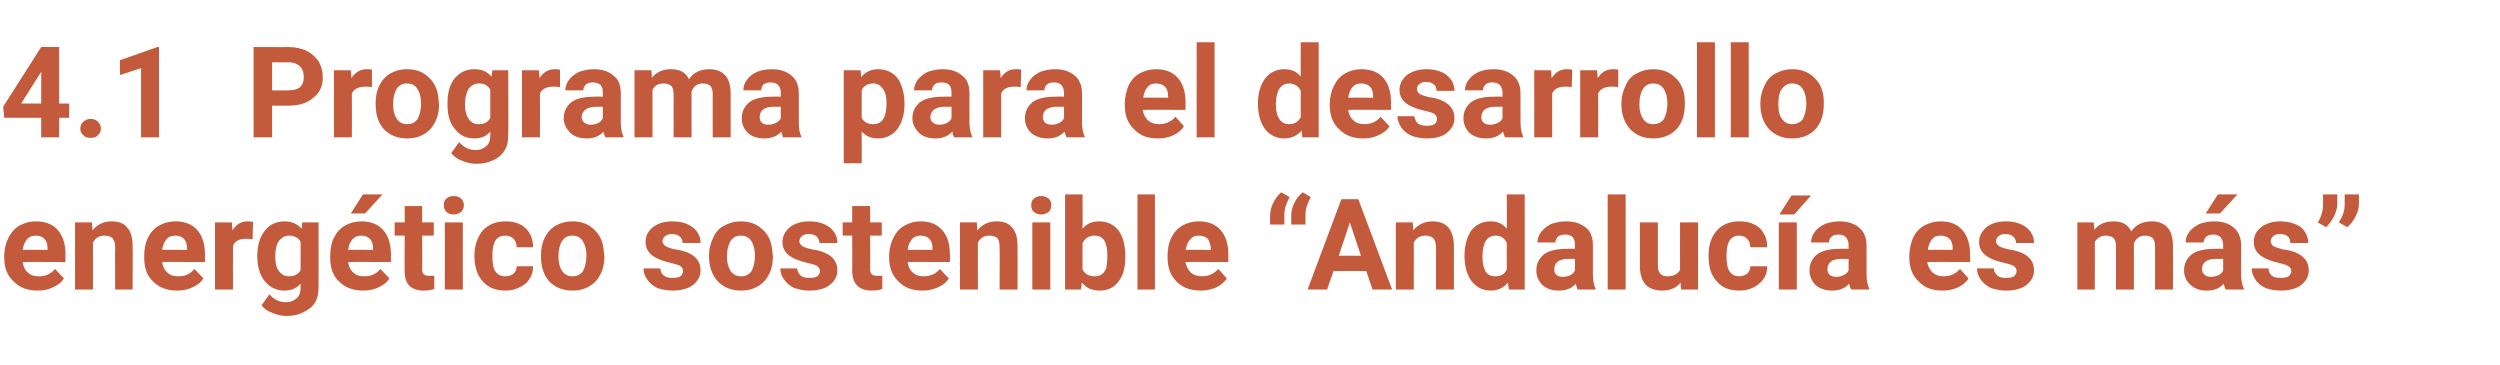
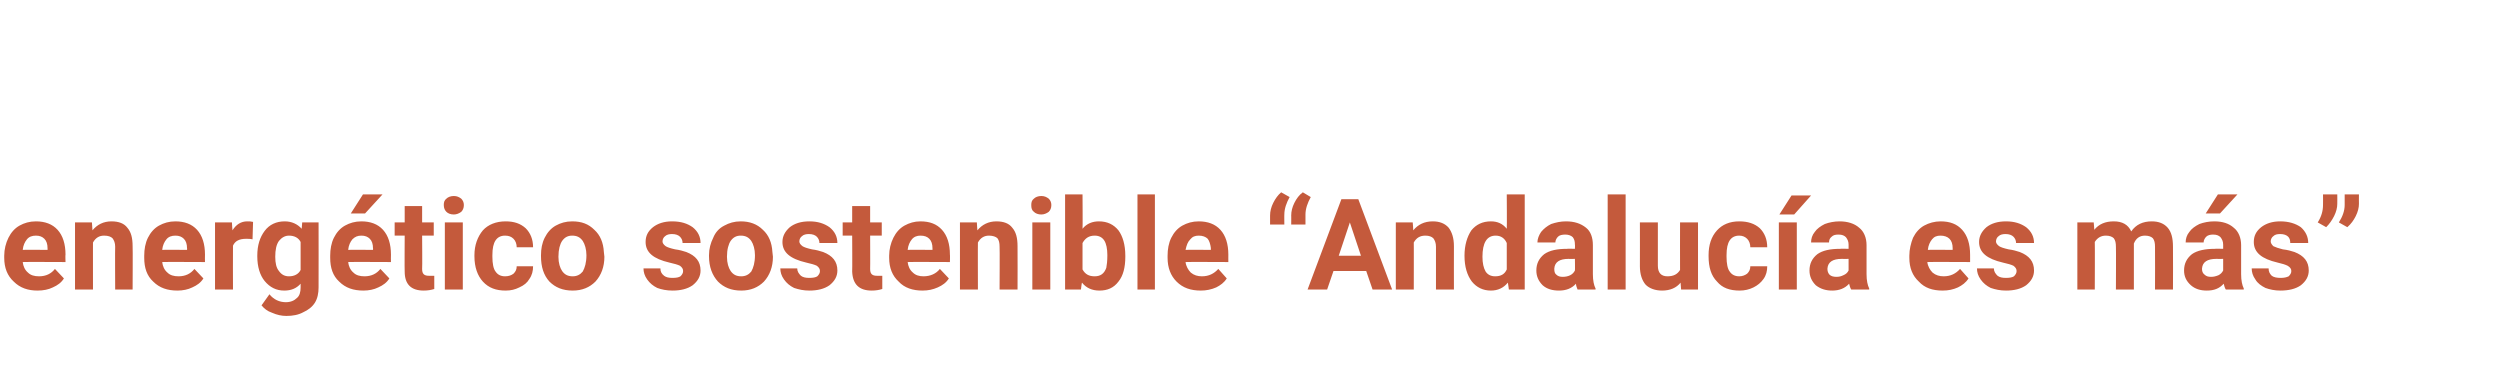
<svg xmlns="http://www.w3.org/2000/svg" version="1.1" width="473.2px" height="69px" viewBox="0 -8 473.2 69" style="top:-8px">
  <desc>4.1 Programa para el desarrollo energ tico sostenible “Andaluc a es m s”</desc>
  <defs />
  <g id="Polygon56666">
    <path d="M 7.1 47 C 5.3 47 3.8 46.5 2.6 45.3 C 1.4 44.2 0.8 42.7 0.8 40.8 C 0.8 40.8 0.8 40.4 0.8 40.4 C 0.8 39.2 1.1 38 1.6 37 C 2.1 36 2.8 35.2 3.7 34.7 C 4.6 34.2 5.6 33.9 6.8 33.9 C 8.5 33.9 9.9 34.4 10.9 35.5 C 11.9 36.6 12.4 38.2 12.4 40.2 C 12.35 40.18 12.4 41.6 12.4 41.6 C 12.4 41.6 4.28 41.56 4.3 41.6 C 4.4 42.4 4.7 43.1 5.3 43.6 C 5.8 44.1 6.5 44.3 7.4 44.3 C 8.7 44.3 9.7 43.8 10.4 42.9 C 10.4 42.9 12.1 44.7 12.1 44.7 C 11.6 45.5 10.9 46 10 46.4 C 9.2 46.8 8.2 47 7.1 47 Z M 6.8 36.6 C 6.1 36.6 5.5 36.8 5.1 37.3 C 4.7 37.8 4.4 38.4 4.3 39.3 C 4.31 39.25 9 39.3 9 39.3 C 9 39.3 9.02 38.98 9 39 C 9 38.2 8.8 37.6 8.4 37.2 C 8 36.8 7.5 36.6 6.8 36.6 Z M 17.4 34.1 C 17.4 34.1 17.5 35.59 17.5 35.6 C 18.4 34.5 19.6 33.9 21.1 33.9 C 22.5 33.9 23.5 34.3 24.1 35.1 C 24.8 35.9 25.1 37 25.1 38.6 C 25.15 38.61 25.1 46.8 25.1 46.8 L 21.8 46.8 C 21.8 46.8 21.76 38.69 21.8 38.7 C 21.8 38 21.6 37.5 21.3 37.1 C 21 36.8 20.5 36.6 19.7 36.6 C 18.8 36.6 18.1 37 17.6 37.9 C 17.59 37.86 17.6 46.8 17.6 46.8 L 14.2 46.8 L 14.2 34.1 L 17.4 34.1 Z M 33.6 47 C 31.7 47 30.2 46.5 29 45.3 C 27.8 44.2 27.3 42.7 27.3 40.8 C 27.3 40.8 27.3 40.4 27.3 40.4 C 27.3 39.2 27.5 38 28 37 C 28.5 36 29.2 35.2 30.1 34.7 C 31 34.2 32 33.9 33.2 33.9 C 34.9 33.9 36.3 34.4 37.3 35.5 C 38.3 36.6 38.8 38.2 38.8 40.2 C 38.77 40.18 38.8 41.6 38.8 41.6 C 38.8 41.6 30.69 41.56 30.7 41.6 C 30.8 42.4 31.1 43.1 31.7 43.6 C 32.2 44.1 32.9 44.3 33.8 44.3 C 35.1 44.3 36.1 43.8 36.8 42.9 C 36.8 42.9 38.5 44.7 38.5 44.7 C 38 45.5 37.3 46 36.4 46.4 C 35.6 46.8 34.6 47 33.6 47 Z M 33.2 36.6 C 32.5 36.6 31.9 36.8 31.5 37.3 C 31.1 37.8 30.8 38.4 30.7 39.3 C 30.73 39.25 35.4 39.3 35.4 39.3 C 35.4 39.3 35.44 38.98 35.4 39 C 35.4 38.2 35.2 37.6 34.8 37.2 C 34.4 36.8 33.9 36.6 33.2 36.6 Z M 47.8 37.3 C 47.4 37.2 46.9 37.2 46.6 37.2 C 45.3 37.2 44.5 37.6 44.1 38.5 C 44.07 38.5 44.1 46.8 44.1 46.8 L 40.7 46.8 L 40.7 34.1 L 43.9 34.1 C 43.9 34.1 43.98 35.63 44 35.6 C 44.7 34.5 45.6 33.9 46.8 33.9 C 47.2 33.9 47.5 33.9 47.9 34 C 47.9 34 47.8 37.3 47.8 37.3 Z M 48.7 40.4 C 48.7 38.4 49.2 36.9 50.1 35.7 C 51 34.5 52.3 33.9 53.9 33.9 C 55.2 33.9 56.3 34.4 57.1 35.3 C 57.11 35.32 57.2 34.1 57.2 34.1 L 60.3 34.1 C 60.3 34.1 60.32 46.38 60.3 46.4 C 60.3 47.5 60.1 48.5 59.6 49.3 C 59.1 50.1 58.3 50.7 57.4 51.1 C 56.5 51.6 55.4 51.8 54.2 51.8 C 53.3 51.8 52.4 51.6 51.5 51.2 C 50.6 50.9 50 50.4 49.5 49.8 C 49.5 49.8 51 47.7 51 47.7 C 51.8 48.7 52.9 49.2 54.1 49.2 C 55 49.2 55.7 48.9 56.2 48.4 C 56.7 48 56.9 47.3 56.9 46.4 C 56.9 46.4 56.9 45.7 56.9 45.7 C 56.1 46.6 55.1 47 53.8 47 C 52.3 47 51.1 46.4 50.1 45.2 C 49.2 44.1 48.7 42.5 48.7 40.5 C 48.7 40.5 48.7 40.4 48.7 40.4 Z M 52.1 40.6 C 52.1 41.8 52.3 42.7 52.8 43.3 C 53.3 44 53.9 44.3 54.7 44.3 C 55.7 44.3 56.5 43.9 56.9 43.1 C 56.9 43.1 56.9 37.8 56.9 37.8 C 56.5 37 55.7 36.6 54.7 36.6 C 53.9 36.6 53.3 37 52.8 37.6 C 52.3 38.3 52.1 39.3 52.1 40.6 Z M 68.8 47 C 66.9 47 65.4 46.5 64.2 45.3 C 63 44.2 62.5 42.7 62.5 40.8 C 62.5 40.8 62.5 40.4 62.5 40.4 C 62.5 39.2 62.7 38 63.2 37 C 63.7 36 64.4 35.2 65.3 34.7 C 66.2 34.2 67.2 33.9 68.4 33.9 C 70.1 33.9 71.5 34.4 72.5 35.5 C 73.5 36.6 74 38.2 74 40.2 C 73.97 40.18 74 41.6 74 41.6 C 74 41.6 65.89 41.56 65.9 41.6 C 66 42.4 66.3 43.1 66.9 43.6 C 67.4 44.1 68.1 44.3 69 44.3 C 70.3 44.3 71.3 43.8 72 42.9 C 72 42.9 73.7 44.7 73.7 44.7 C 73.2 45.5 72.5 46 71.6 46.4 C 70.8 46.8 69.8 47 68.8 47 Z M 68.4 36.6 C 67.7 36.6 67.2 36.8 66.7 37.3 C 66.3 37.8 66 38.4 65.9 39.3 C 65.93 39.25 70.6 39.3 70.6 39.3 C 70.6 39.3 70.64 38.98 70.6 39 C 70.6 38.2 70.4 37.6 70 37.2 C 69.6 36.8 69.1 36.6 68.4 36.6 Z M 68.7 28.8 L 72.4 28.8 L 69.1 32.4 L 66.4 32.4 L 68.7 28.8 Z M 79.9 31 L 79.9 34.1 L 82.1 34.1 L 82.1 36.6 L 79.9 36.6 C 79.9 36.6 79.95 42.93 79.9 42.9 C 79.9 43.4 80 43.7 80.2 43.9 C 80.4 44.1 80.7 44.2 81.2 44.2 C 81.6 44.2 82 44.2 82.2 44.2 C 82.2 44.2 82.2 46.7 82.2 46.7 C 81.6 46.9 80.9 47 80.2 47 C 77.8 47 76.6 45.8 76.6 43.4 C 76.56 43.44 76.6 36.6 76.6 36.6 L 74.7 36.6 L 74.7 34.1 L 76.6 34.1 L 76.6 31 L 79.9 31 Z M 87.6 46.8 L 84.2 46.8 L 84.2 34.1 L 87.6 34.1 L 87.6 46.8 Z M 84 30.8 C 84 30.3 84.1 29.9 84.5 29.6 C 84.8 29.3 85.3 29.1 85.9 29.1 C 86.5 29.1 86.9 29.3 87.3 29.6 C 87.6 29.9 87.8 30.3 87.8 30.8 C 87.8 31.4 87.6 31.8 87.3 32.1 C 86.9 32.4 86.4 32.6 85.9 32.6 C 85.3 32.6 84.8 32.4 84.5 32.1 C 84.2 31.8 84 31.4 84 30.8 Z M 95.6 44.3 C 96.3 44.3 96.8 44.1 97.2 43.8 C 97.6 43.4 97.8 43 97.8 42.4 C 97.8 42.4 100.9 42.4 100.9 42.4 C 100.9 43.3 100.7 44.1 100.2 44.8 C 99.8 45.5 99.2 46 98.3 46.4 C 97.5 46.8 96.7 47 95.7 47 C 93.9 47 92.5 46.5 91.4 45.3 C 90.4 44.2 89.8 42.6 89.8 40.5 C 89.8 40.5 89.8 40.3 89.8 40.3 C 89.8 38.4 90.4 36.8 91.4 35.6 C 92.4 34.5 93.9 33.9 95.7 33.9 C 97.3 33.9 98.5 34.3 99.5 35.2 C 100.4 36.1 100.9 37.3 100.9 38.8 C 100.9 38.8 97.8 38.8 97.8 38.8 C 97.8 38.2 97.6 37.6 97.2 37.2 C 96.8 36.8 96.3 36.6 95.6 36.6 C 94.8 36.6 94.2 36.9 93.8 37.5 C 93.4 38.1 93.2 39 93.2 40.3 C 93.2 40.3 93.2 40.6 93.2 40.6 C 93.2 41.9 93.4 42.9 93.8 43.4 C 94.2 44 94.8 44.3 95.6 44.3 Z M 102.4 40.3 C 102.4 39.1 102.6 38 103.1 37 C 103.6 36 104.3 35.2 105.2 34.7 C 106.1 34.2 107.1 33.9 108.3 33.9 C 110.1 33.9 111.4 34.4 112.5 35.5 C 113.6 36.5 114.2 37.9 114.3 39.7 C 114.3 39.7 114.4 40.6 114.4 40.6 C 114.4 42.5 113.8 44.1 112.7 45.3 C 111.6 46.4 110.2 47 108.4 47 C 106.5 47 105.1 46.4 104 45.3 C 102.9 44.1 102.4 42.5 102.4 40.5 C 102.4 40.5 102.4 40.3 102.4 40.3 Z M 105.7 40.6 C 105.7 41.8 106 42.7 106.4 43.3 C 106.9 44 107.5 44.3 108.4 44.3 C 109.2 44.3 109.8 44 110.3 43.4 C 110.7 42.7 111 41.7 111 40.3 C 111 39.2 110.7 38.2 110.3 37.6 C 109.8 36.9 109.2 36.6 108.3 36.6 C 107.5 36.6 106.9 36.9 106.4 37.6 C 106 38.2 105.7 39.2 105.7 40.6 Z M 129.3 43.3 C 129.3 42.9 129.1 42.6 128.7 42.3 C 128.3 42.1 127.6 41.9 126.7 41.7 C 123.7 41 122.2 39.8 122.2 37.8 C 122.2 36.7 122.6 35.8 123.6 35 C 124.5 34.3 125.7 33.9 127.2 33.9 C 128.9 33.9 130.1 34.3 131.1 35 C 132.1 35.8 132.6 36.8 132.6 38 C 132.6 38 129.2 38 129.2 38 C 129.2 37.5 129 37.1 128.7 36.8 C 128.4 36.5 127.9 36.3 127.2 36.3 C 126.7 36.3 126.2 36.4 125.9 36.7 C 125.6 36.9 125.4 37.3 125.4 37.7 C 125.4 38 125.6 38.3 126 38.6 C 126.3 38.8 126.9 39 127.8 39.2 C 128.6 39.3 129.3 39.5 129.9 39.7 C 131.7 40.4 132.6 41.5 132.6 43.2 C 132.6 44.3 132.1 45.2 131.1 46 C 130.1 46.7 128.8 47 127.3 47 C 126.2 47 125.2 46.8 124.4 46.5 C 123.6 46.1 123 45.6 122.5 44.9 C 122 44.2 121.8 43.5 121.8 42.8 C 121.8 42.8 125 42.8 125 42.8 C 125 43.4 125.2 43.8 125.7 44.2 C 126.1 44.5 126.6 44.6 127.3 44.6 C 128 44.6 128.5 44.5 128.8 44.3 C 129.1 44 129.3 43.7 129.3 43.3 Z M 134.2 40.3 C 134.2 39.1 134.5 38 135 37 C 135.4 36 136.1 35.2 137.1 34.7 C 138 34.2 139 33.9 140.2 33.9 C 141.9 33.9 143.3 34.4 144.4 35.5 C 145.5 36.5 146.1 37.9 146.2 39.7 C 146.2 39.7 146.3 40.6 146.3 40.6 C 146.3 42.5 145.7 44.1 144.6 45.3 C 143.5 46.4 142.1 47 140.3 47 C 138.4 47 137 46.4 135.9 45.3 C 134.8 44.1 134.2 42.5 134.2 40.5 C 134.2 40.5 134.2 40.3 134.2 40.3 Z M 137.6 40.6 C 137.6 41.8 137.9 42.7 138.3 43.3 C 138.8 44 139.4 44.3 140.3 44.3 C 141.1 44.3 141.7 44 142.2 43.4 C 142.6 42.7 142.9 41.7 142.9 40.3 C 142.9 39.2 142.6 38.2 142.2 37.6 C 141.7 36.9 141.1 36.6 140.2 36.6 C 139.4 36.6 138.8 36.9 138.3 37.6 C 137.9 38.2 137.6 39.2 137.6 40.6 Z M 155.2 43.3 C 155.2 42.9 155 42.6 154.6 42.3 C 154.2 42.1 153.5 41.9 152.6 41.7 C 149.6 41 148.1 39.8 148.1 37.8 C 148.1 36.7 148.6 35.8 149.5 35 C 150.4 34.3 151.6 33.9 153.2 33.9 C 154.8 33.9 156 34.3 157 35 C 158 35.8 158.5 36.8 158.5 38 C 158.5 38 155.1 38 155.1 38 C 155.1 37.5 154.9 37.1 154.6 36.8 C 154.3 36.5 153.8 36.3 153.1 36.3 C 152.6 36.3 152.1 36.4 151.8 36.7 C 151.5 36.9 151.3 37.3 151.3 37.7 C 151.3 38 151.5 38.3 151.9 38.6 C 152.2 38.8 152.8 39 153.7 39.2 C 154.5 39.3 155.2 39.5 155.8 39.7 C 157.6 40.4 158.5 41.5 158.5 43.2 C 158.5 44.3 158 45.2 157 46 C 156 46.7 154.7 47 153.2 47 C 152.1 47 151.2 46.8 150.3 46.5 C 149.5 46.1 148.9 45.6 148.4 44.9 C 147.9 44.2 147.7 43.5 147.7 42.8 C 147.7 42.8 150.9 42.8 150.9 42.8 C 150.9 43.4 151.2 43.8 151.6 44.2 C 152 44.5 152.5 44.6 153.2 44.6 C 153.9 44.6 154.4 44.5 154.7 44.3 C 155 44 155.2 43.7 155.2 43.3 Z M 164.7 31 L 164.7 34.1 L 166.9 34.1 L 166.9 36.6 L 164.7 36.6 C 164.7 36.6 164.73 42.93 164.7 42.9 C 164.7 43.4 164.8 43.7 165 43.9 C 165.2 44.1 165.5 44.2 166 44.2 C 166.4 44.2 166.7 44.2 167 44.2 C 167 44.2 167 46.7 167 46.7 C 166.4 46.9 165.7 47 165 47 C 162.6 47 161.4 45.8 161.3 43.4 C 161.34 43.44 161.3 36.6 161.3 36.6 L 159.5 36.6 L 159.5 34.1 L 161.3 34.1 L 161.3 31 L 164.7 31 Z M 174.6 47 C 172.8 47 171.2 46.5 170.1 45.3 C 168.9 44.2 168.3 42.7 168.3 40.8 C 168.3 40.8 168.3 40.4 168.3 40.4 C 168.3 39.2 168.6 38 169.1 37 C 169.6 36 170.3 35.2 171.2 34.7 C 172.1 34.2 173.1 33.9 174.2 33.9 C 176 33.9 177.3 34.4 178.3 35.5 C 179.3 36.6 179.8 38.2 179.8 40.2 C 179.84 40.18 179.8 41.6 179.8 41.6 C 179.8 41.6 171.76 41.56 171.8 41.6 C 171.9 42.4 172.2 43.1 172.8 43.6 C 173.3 44.1 174 44.3 174.8 44.3 C 176.1 44.3 177.2 43.8 177.9 42.9 C 177.9 42.9 179.6 44.7 179.6 44.7 C 179.1 45.5 178.4 46 177.5 46.4 C 176.6 46.8 175.7 47 174.6 47 Z M 174.2 36.6 C 173.6 36.6 173 36.8 172.6 37.3 C 172.2 37.8 171.9 38.4 171.8 39.3 C 171.8 39.25 176.5 39.3 176.5 39.3 C 176.5 39.3 176.51 38.98 176.5 39 C 176.5 38.2 176.3 37.6 175.9 37.2 C 175.5 36.8 175 36.6 174.2 36.6 Z M 184.9 34.1 C 184.9 34.1 184.98 35.59 185 35.6 C 185.9 34.5 187.1 33.9 188.6 33.9 C 190 33.9 191 34.3 191.6 35.1 C 192.3 35.9 192.6 37 192.6 38.6 C 192.63 38.61 192.6 46.8 192.6 46.8 L 189.2 46.8 C 189.2 46.8 189.25 38.69 189.2 38.7 C 189.2 38 189.1 37.5 188.8 37.1 C 188.5 36.8 187.9 36.6 187.2 36.6 C 186.3 36.6 185.6 37 185.1 37.9 C 185.07 37.86 185.1 46.8 185.1 46.8 L 181.7 46.8 L 181.7 34.1 L 184.9 34.1 Z M 198.8 46.8 L 195.4 46.8 L 195.4 34.1 L 198.8 34.1 L 198.8 46.8 Z M 195.2 30.8 C 195.2 30.3 195.3 29.9 195.7 29.6 C 196 29.3 196.5 29.1 197.1 29.1 C 197.7 29.1 198.1 29.3 198.5 29.6 C 198.8 29.9 199 30.3 199 30.8 C 199 31.4 198.8 31.8 198.5 32.1 C 198.1 32.4 197.6 32.6 197.1 32.6 C 196.5 32.6 196 32.4 195.7 32.1 C 195.3 31.8 195.2 31.4 195.2 30.8 Z M 213 40.6 C 213 42.6 212.6 44.2 211.7 45.3 C 210.8 46.5 209.6 47 208.1 47 C 206.7 47 205.6 46.5 204.8 45.5 C 204.76 45.45 204.6 46.8 204.6 46.8 L 201.6 46.8 L 201.6 28.8 L 204.9 28.8 C 204.9 28.8 204.95 35.26 204.9 35.3 C 205.7 34.3 206.8 33.9 208 33.9 C 209.6 33.9 210.8 34.5 211.7 35.6 C 212.5 36.7 213 38.3 213 40.4 C 213 40.4 213 40.6 213 40.6 Z M 209.4 42.7 C 209.5 42.2 209.6 41.4 209.6 40.3 C 209.6 39.1 209.4 38.1 209 37.5 C 208.6 36.9 208 36.6 207.2 36.6 C 206.1 36.6 205.4 37.1 204.9 38 C 204.9 38 204.9 43 204.9 43 C 205.4 43.9 206.1 44.3 207.2 44.3 C 208.3 44.3 209 43.8 209.4 42.7 C 209.4 42.7 209.4 42.7 209.4 42.7 Z M 218.6 46.8 L 215.3 46.8 L 215.3 28.8 L 218.6 28.8 L 218.6 46.8 Z M 227.3 47 C 225.4 47 223.9 46.5 222.7 45.3 C 221.6 44.2 221 42.7 221 40.8 C 221 40.8 221 40.4 221 40.4 C 221 39.2 221.2 38 221.7 37 C 222.2 36 222.9 35.2 223.8 34.7 C 224.7 34.2 225.7 33.9 226.9 33.9 C 228.6 33.9 230 34.4 231 35.5 C 232 36.6 232.5 38.2 232.5 40.2 C 232.49 40.18 232.5 41.6 232.5 41.6 C 232.5 41.6 224.41 41.56 224.4 41.6 C 224.5 42.4 224.9 43.1 225.4 43.6 C 226 44.1 226.7 44.3 227.5 44.3 C 228.8 44.3 229.8 43.8 230.6 42.9 C 230.6 42.9 232.2 44.7 232.2 44.7 C 231.7 45.5 231 46 230.2 46.4 C 229.3 46.8 228.3 47 227.3 47 Z M 226.9 36.6 C 226.2 36.6 225.7 36.8 225.3 37.3 C 224.8 37.8 224.6 38.4 224.4 39.3 C 224.45 39.25 229.2 39.3 229.2 39.3 C 229.2 39.3 229.16 38.98 229.2 39 C 229.1 38.2 228.9 37.6 228.6 37.2 C 228.2 36.8 227.6 36.6 226.9 36.6 Z M 242.5 28.4 C 242.5 28.4 244.1 29.3 244.1 29.3 C 243.5 30.4 243.1 31.5 243.1 32.6 C 243.08 32.56 243.1 34.5 243.1 34.5 L 240.4 34.5 C 240.4 34.5 240.4 32.76 240.4 32.8 C 240.4 32 240.6 31.2 241 30.4 C 241.4 29.6 241.9 28.9 242.5 28.4 Z M 246.6 28.4 C 246.6 28.4 248.1 29.3 248.1 29.3 C 247.5 30.4 247.1 31.5 247.1 32.6 C 247.1 32.56 247.1 34.5 247.1 34.5 L 244.4 34.5 C 244.4 34.5 244.42 32.76 244.4 32.8 C 244.4 32 244.6 31.2 245 30.4 C 245.4 29.6 245.9 28.9 246.6 28.4 Z M 258.6 43.3 L 252.4 43.3 L 251.2 46.8 L 247.5 46.8 L 253.9 29.7 L 257.1 29.7 L 263.5 46.8 L 259.8 46.8 L 258.6 43.3 Z M 253.4 40.4 L 257.6 40.4 L 255.5 34.1 L 253.4 40.4 Z M 267.4 34.1 C 267.4 34.1 267.53 35.59 267.5 35.6 C 268.4 34.5 269.6 33.9 271.2 33.9 C 272.5 33.9 273.5 34.3 274.2 35.1 C 274.8 35.9 275.2 37 275.2 38.6 C 275.18 38.61 275.2 46.8 275.2 46.8 L 271.8 46.8 C 271.8 46.8 271.79 38.69 271.8 38.7 C 271.8 38 271.6 37.5 271.3 37.1 C 271 36.8 270.5 36.6 269.8 36.6 C 268.8 36.6 268.1 37 267.6 37.9 C 267.62 37.86 267.6 46.8 267.6 46.8 L 264.2 46.8 L 264.2 34.1 L 267.4 34.1 Z M 277.2 40.4 C 277.2 38.4 277.7 36.8 278.5 35.6 C 279.4 34.5 280.6 33.9 282.2 33.9 C 283.4 33.9 284.4 34.3 285.2 35.3 C 285.25 35.27 285.2 28.8 285.2 28.8 L 288.6 28.8 L 288.6 46.8 L 285.6 46.8 C 285.6 46.8 285.42 45.45 285.4 45.5 C 284.6 46.5 283.5 47 282.2 47 C 280.7 47 279.5 46.4 278.6 45.3 C 277.7 44.1 277.2 42.5 277.2 40.4 Z M 283.1 36.6 C 281.4 36.6 280.6 38 280.6 40.6 C 280.6 41.8 280.8 42.7 281.2 43.4 C 281.6 44 282.2 44.3 283 44.3 C 284.1 44.3 284.8 43.9 285.2 43 C 285.2 43 285.2 38 285.2 38 C 284.8 37.1 284.1 36.6 283.1 36.6 C 283.1 36.6 283.1 36.6 283.1 36.6 Z M 298.6 46.8 C 298.5 46.5 298.3 46.1 298.3 45.7 C 297.5 46.6 296.4 47 295.1 47 C 293.8 47 292.8 46.7 292 46 C 291.2 45.2 290.8 44.3 290.8 43.2 C 290.8 41.9 291.3 40.9 292.3 40.1 C 293.3 39.4 294.7 39.1 296.6 39.1 C 296.58 39.05 298.1 39.1 298.1 39.1 C 298.1 39.1 298.14 38.33 298.1 38.3 C 298.1 37.7 298 37.3 297.7 36.9 C 297.4 36.6 296.9 36.4 296.3 36.4 C 295.7 36.4 295.2 36.5 294.9 36.8 C 294.6 37.1 294.4 37.5 294.4 37.9 C 294.4 37.9 291 37.9 291 37.9 C 291 37.2 291.3 36.5 291.7 35.9 C 292.2 35.3 292.8 34.8 293.6 34.4 C 294.5 34.1 295.4 33.9 296.4 33.9 C 298 33.9 299.2 34.3 300.2 35.1 C 301.1 35.8 301.5 37 301.5 38.4 C 301.5 38.4 301.5 43.9 301.5 43.9 C 301.5 45.1 301.7 46 302 46.6 C 302.04 46.6 302 46.8 302 46.8 C 302 46.8 298.62 46.8 298.6 46.8 Z M 295.8 44.4 C 296.3 44.4 296.8 44.3 297.2 44.1 C 297.6 43.9 297.9 43.6 298.1 43.2 C 298.14 43.21 298.1 41 298.1 41 C 298.1 41 296.87 41.03 296.9 41 C 295.2 41 294.3 41.6 294.2 42.8 C 294.2 42.8 294.2 43 294.2 43 C 294.2 43.4 294.3 43.8 294.6 44 C 294.9 44.3 295.3 44.4 295.8 44.4 Z M 307.7 46.8 L 304.3 46.8 L 304.3 28.8 L 307.7 28.8 L 307.7 46.8 Z M 318.1 45.5 C 317.3 46.5 316.1 47 314.6 47 C 313.3 47 312.2 46.6 311.5 45.9 C 310.8 45.1 310.4 43.9 310.4 42.4 C 310.42 42.43 310.4 34.1 310.4 34.1 L 313.8 34.1 C 313.8 34.1 313.8 42.32 313.8 42.3 C 313.8 43.6 314.4 44.3 315.6 44.3 C 316.8 44.3 317.5 43.9 318 43.1 C 317.98 43.11 318 34.1 318 34.1 L 321.4 34.1 L 321.4 46.8 L 318.2 46.8 C 318.2 46.8 318.09 45.51 318.1 45.5 Z M 329.2 44.3 C 329.8 44.3 330.3 44.1 330.7 43.8 C 331.1 43.4 331.3 43 331.3 42.4 C 331.3 42.4 334.5 42.4 334.5 42.4 C 334.5 43.3 334.3 44.1 333.8 44.8 C 333.3 45.5 332.7 46 331.9 46.4 C 331.1 46.8 330.2 47 329.3 47 C 327.4 47 326 46.5 325 45.3 C 323.9 44.2 323.4 42.6 323.4 40.5 C 323.4 40.5 323.4 40.3 323.4 40.3 C 323.4 38.4 323.9 36.8 325 35.6 C 326 34.5 327.4 33.9 329.2 33.9 C 330.8 33.9 332.1 34.3 333.1 35.2 C 334 36.1 334.5 37.3 334.5 38.8 C 334.5 38.8 331.3 38.8 331.3 38.8 C 331.3 38.2 331.1 37.6 330.7 37.2 C 330.3 36.8 329.8 36.6 329.2 36.6 C 328.4 36.6 327.8 36.9 327.4 37.5 C 327 38.1 326.8 39 326.8 40.3 C 326.8 40.3 326.8 40.6 326.8 40.6 C 326.8 41.9 327 42.9 327.4 43.4 C 327.8 44 328.4 44.3 329.2 44.3 Z M 340.1 46.8 L 336.7 46.8 L 336.7 34.1 L 340.1 34.1 L 340.1 46.8 Z M 339.1 29 L 342.8 29 L 339.6 32.6 L 336.8 32.6 L 339.1 29 Z M 350.4 46.8 C 350.2 46.5 350.1 46.1 350 45.7 C 349.2 46.6 348.1 47 346.8 47 C 345.6 47 344.6 46.7 343.7 46 C 342.9 45.2 342.5 44.3 342.5 43.2 C 342.5 41.9 343 40.9 344 40.1 C 345 39.4 346.4 39.1 348.3 39.1 C 348.33 39.05 349.9 39.1 349.9 39.1 C 349.9 39.1 349.89 38.33 349.9 38.3 C 349.9 37.7 349.7 37.3 349.4 36.9 C 349.1 36.6 348.7 36.4 348 36.4 C 347.4 36.4 347 36.5 346.7 36.8 C 346.3 37.1 346.2 37.5 346.2 37.9 C 346.2 37.9 342.8 37.9 342.8 37.9 C 342.8 37.2 343 36.5 343.5 35.9 C 343.9 35.3 344.6 34.8 345.4 34.4 C 346.2 34.1 347.2 33.9 348.2 33.9 C 349.7 33.9 351 34.3 351.9 35.1 C 352.8 35.8 353.3 37 353.3 38.4 C 353.3 38.4 353.3 43.9 353.3 43.9 C 353.3 45.1 353.5 46 353.8 46.6 C 353.79 46.6 353.8 46.8 353.8 46.8 C 353.8 46.8 350.37 46.8 350.4 46.8 Z M 347.6 44.4 C 348.1 44.4 348.5 44.3 348.9 44.1 C 349.4 43.9 349.7 43.6 349.9 43.2 C 349.89 43.21 349.9 41 349.9 41 C 349.9 41 348.62 41.03 348.6 41 C 346.9 41 346 41.6 345.9 42.8 C 345.9 42.8 345.9 43 345.9 43 C 345.9 43.4 346.1 43.8 346.3 44 C 346.6 44.3 347.1 44.4 347.6 44.4 Z M 367.7 47 C 365.8 47 364.3 46.5 363.2 45.3 C 362 44.2 361.4 42.7 361.4 40.8 C 361.4 40.8 361.4 40.4 361.4 40.4 C 361.4 39.2 361.7 38 362.1 37 C 362.6 36 363.3 35.2 364.2 34.7 C 365.1 34.2 366.2 33.9 367.3 33.9 C 369.1 33.9 370.4 34.4 371.4 35.5 C 372.4 36.6 372.9 38.2 372.9 40.2 C 372.91 40.18 372.9 41.6 372.9 41.6 C 372.9 41.6 364.84 41.56 364.8 41.6 C 364.9 42.4 365.3 43.1 365.8 43.6 C 366.4 44.1 367.1 44.3 367.9 44.3 C 369.2 44.3 370.2 43.8 371 42.9 C 371 42.9 372.6 44.7 372.6 44.7 C 372.1 45.5 371.4 46 370.6 46.4 C 369.7 46.8 368.8 47 367.7 47 Z M 367.3 36.6 C 366.6 36.6 366.1 36.8 365.7 37.3 C 365.3 37.8 365 38.4 364.9 39.3 C 364.88 39.25 369.6 39.3 369.6 39.3 C 369.6 39.3 369.59 38.98 369.6 39 C 369.6 38.2 369.4 37.6 369 37.2 C 368.6 36.8 368 36.6 367.3 36.6 Z M 381.7 43.3 C 381.7 42.9 381.5 42.6 381.1 42.3 C 380.7 42.1 380 41.9 379.1 41.7 C 376.1 41 374.6 39.8 374.6 37.8 C 374.6 36.7 375.1 35.8 376 35 C 376.9 34.3 378.1 33.9 379.7 33.9 C 381.3 33.9 382.5 34.3 383.5 35 C 384.5 35.8 385 36.8 385 38 C 385 38 381.6 38 381.6 38 C 381.6 37.5 381.4 37.1 381.1 36.8 C 380.8 36.5 380.3 36.3 379.6 36.3 C 379.1 36.3 378.6 36.4 378.3 36.7 C 378 36.9 377.8 37.3 377.8 37.7 C 377.8 38 378 38.3 378.4 38.6 C 378.7 38.8 379.3 39 380.2 39.2 C 381 39.3 381.7 39.5 382.3 39.7 C 384.1 40.4 385 41.5 385 43.2 C 385 44.3 384.5 45.2 383.5 46 C 382.5 46.7 381.2 47 379.7 47 C 378.6 47 377.7 46.8 376.8 46.5 C 376 46.1 375.4 45.6 374.9 44.9 C 374.4 44.2 374.2 43.5 374.2 42.8 C 374.2 42.8 377.4 42.8 377.4 42.8 C 377.4 43.4 377.7 43.8 378.1 44.2 C 378.5 44.5 379 44.6 379.7 44.6 C 380.4 44.6 380.9 44.5 381.2 44.3 C 381.5 44 381.7 43.7 381.7 43.3 Z M 396.3 34.1 C 396.3 34.1 396.43 35.54 396.4 35.5 C 397.3 34.4 398.5 33.9 400.1 33.9 C 401.7 33.9 402.8 34.5 403.4 35.8 C 404.3 34.5 405.6 33.9 407.3 33.9 C 408.6 33.9 409.6 34.3 410.3 35.1 C 411 35.9 411.3 37.1 411.3 38.7 C 411.33 38.7 411.3 46.8 411.3 46.8 L 407.9 46.8 C 407.9 46.8 407.93 38.71 407.9 38.7 C 407.9 38 407.8 37.5 407.5 37.1 C 407.2 36.8 406.7 36.6 406 36.6 C 405 36.6 404.3 37.1 403.9 38.1 C 403.91 38.09 403.9 46.8 403.9 46.8 L 400.5 46.8 C 400.5 46.8 400.54 38.73 400.5 38.7 C 400.5 38 400.4 37.5 400.1 37.1 C 399.8 36.8 399.3 36.6 398.6 36.6 C 397.7 36.6 397 37 396.5 37.8 C 396.54 37.84 396.5 46.8 396.5 46.8 L 393.2 46.8 L 393.2 34.1 L 396.3 34.1 Z M 421.3 46.8 C 421.1 46.5 421 46.1 420.9 45.7 C 420.1 46.6 419.1 47 417.7 47 C 416.5 47 415.5 46.7 414.7 46 C 413.8 45.2 413.4 44.3 413.4 43.2 C 413.4 41.9 413.9 40.9 414.9 40.1 C 415.9 39.4 417.4 39.1 419.2 39.1 C 419.24 39.05 420.8 39.1 420.8 39.1 C 420.8 39.1 420.8 38.33 420.8 38.3 C 420.8 37.7 420.6 37.3 420.3 36.9 C 420 36.6 419.6 36.4 418.9 36.4 C 418.4 36.4 417.9 36.5 417.6 36.8 C 417.3 37.1 417.1 37.5 417.1 37.9 C 417.1 37.9 413.7 37.9 413.7 37.9 C 413.7 37.2 413.9 36.5 414.4 35.9 C 414.8 35.3 415.5 34.8 416.3 34.4 C 417.1 34.1 418.1 33.9 419.1 33.9 C 420.7 33.9 421.9 34.3 422.8 35.1 C 423.7 35.8 424.2 37 424.2 38.4 C 424.2 38.4 424.2 43.9 424.2 43.9 C 424.2 45.1 424.4 46 424.7 46.6 C 424.7 46.6 424.7 46.8 424.7 46.8 C 424.7 46.8 421.28 46.8 421.3 46.8 Z M 418.5 44.4 C 419 44.4 419.4 44.3 419.9 44.1 C 420.3 43.9 420.6 43.6 420.8 43.2 C 420.8 43.21 420.8 41 420.8 41 C 420.8 41 419.53 41.03 419.5 41 C 417.8 41 416.9 41.6 416.8 42.8 C 416.8 42.8 416.8 43 416.8 43 C 416.8 43.4 417 43.8 417.3 44 C 417.6 44.3 418 44.4 418.5 44.4 Z M 419.8 28.8 L 423.5 28.8 L 420.2 32.4 L 417.5 32.4 L 419.8 28.8 Z M 433.7 43.3 C 433.7 42.9 433.5 42.6 433 42.3 C 432.6 42.1 432 41.9 431.1 41.7 C 428.1 41 426.6 39.8 426.6 37.8 C 426.6 36.7 427 35.8 428 35 C 428.9 34.3 430.1 33.9 431.6 33.9 C 433.2 33.9 434.5 34.3 435.5 35 C 436.4 35.8 436.9 36.8 436.9 38 C 436.9 38 433.5 38 433.5 38 C 433.5 37.5 433.4 37.1 433.1 36.8 C 432.8 36.5 432.3 36.3 431.6 36.3 C 431 36.3 430.6 36.4 430.3 36.7 C 430 36.9 429.8 37.3 429.8 37.7 C 429.8 38 430 38.3 430.3 38.6 C 430.7 38.8 431.3 39 432.1 39.2 C 433 39.3 433.7 39.5 434.3 39.7 C 436.1 40.4 437 41.5 437 43.2 C 437 44.3 436.5 45.2 435.5 46 C 434.5 46.7 433.2 47 431.6 47 C 430.6 47 429.6 46.8 428.8 46.5 C 428 46.1 427.3 45.6 426.9 44.9 C 426.4 44.2 426.2 43.5 426.2 42.8 C 426.2 42.8 429.4 42.8 429.4 42.8 C 429.4 43.4 429.6 43.8 430 44.2 C 430.4 44.5 431 44.6 431.7 44.6 C 432.3 44.6 432.8 44.5 433.2 44.3 C 433.5 44 433.7 43.7 433.7 43.3 Z M 440.3 35 C 440.3 35 438.7 34.1 438.7 34.1 C 439.4 33 439.7 31.9 439.7 30.8 C 439.72 30.78 439.7 28.8 439.7 28.8 L 442.4 28.8 C 442.4 28.8 442.42 30.62 442.4 30.6 C 442.4 31.3 442.2 32.1 441.8 32.9 C 441.4 33.7 440.9 34.4 440.3 35 Z M 444.3 35 C 444.3 35 442.7 34.1 442.7 34.1 C 443.4 33 443.8 31.9 443.8 30.8 C 443.79 30.78 443.8 28.8 443.8 28.8 L 446.5 28.8 C 446.5 28.8 446.48 30.62 446.5 30.6 C 446.5 31.3 446.3 32.1 445.9 32.9 C 445.5 33.7 445 34.4 444.3 35 Z " stroke="none" fill="#c45a3c" />
  </g>
  <g id="Polygon56665">
-     <path d="M 11.2 11.6 L 13.1 11.6 L 13.1 14.3 L 11.2 14.3 L 11.2 18 L 7.8 18 L 7.8 14.3 L 0.8 14.3 L 0.6 12.2 L 7.8 0.9 L 11.2 0.9 L 11.2 11.6 Z M 4 11.6 L 7.8 11.6 L 7.8 5.6 L 7.6 5.9 L 4 11.6 Z M 15.2 16.3 C 15.2 15.8 15.4 15.4 15.8 15 C 16.2 14.7 16.6 14.5 17.2 14.5 C 17.7 14.5 18.2 14.7 18.5 15 C 18.9 15.4 19.1 15.8 19.1 16.3 C 19.1 16.9 18.9 17.3 18.5 17.6 C 18.2 18 17.7 18.1 17.2 18.1 C 16.6 18.1 16.1 18 15.8 17.6 C 15.4 17.3 15.2 16.9 15.2 16.3 Z M 30.1 18 L 26.7 18 L 26.7 4.9 L 22.7 6.2 L 22.7 3.4 L 29.8 0.9 L 30.1 0.9 L 30.1 18 Z M 51.5 12 L 51.5 18 L 48 18 L 48 0.9 C 48 0.9 54.64 0.94 54.6 0.9 C 55.9 0.9 57.1 1.2 58 1.6 C 59 2.1 59.7 2.8 60.3 3.6 C 60.8 4.5 61.1 5.5 61.1 6.6 C 61.1 8.3 60.5 9.6 59.3 10.5 C 58.2 11.5 56.6 12 54.6 12 C 54.59 11.99 51.5 12 51.5 12 Z M 51.5 9.1 C 51.5 9.1 54.64 9.14 54.6 9.1 C 55.6 9.1 56.3 8.9 56.8 8.5 C 57.3 8 57.5 7.4 57.5 6.6 C 57.5 5.8 57.3 5.1 56.8 4.6 C 56.3 4.1 55.6 3.8 54.7 3.8 C 54.73 3.79 51.5 3.8 51.5 3.8 L 51.5 9.1 Z M 70.4 8.5 C 69.9 8.4 69.5 8.4 69.2 8.4 C 67.9 8.4 67 8.8 66.6 9.7 C 66.63 9.7 66.6 18 66.6 18 L 63.2 18 L 63.2 5.3 L 66.4 5.3 C 66.4 5.3 66.54 6.83 66.5 6.8 C 67.2 5.7 68.2 5.1 69.4 5.1 C 69.7 5.1 70.1 5.1 70.4 5.2 C 70.4 5.2 70.4 8.5 70.4 8.5 Z M 71.1 11.5 C 71.1 10.3 71.3 9.2 71.8 8.2 C 72.3 7.2 73 6.4 73.9 5.9 C 74.8 5.4 75.8 5.1 77 5.1 C 78.8 5.1 80.1 5.6 81.2 6.7 C 82.3 7.7 82.9 9.1 83 10.9 C 83 10.9 83.1 11.8 83.1 11.8 C 83.1 13.7 82.5 15.3 81.4 16.5 C 80.3 17.6 78.9 18.2 77.1 18.2 C 75.2 18.2 73.8 17.6 72.7 16.5 C 71.6 15.3 71.1 13.7 71.1 11.7 C 71.1 11.7 71.1 11.5 71.1 11.5 Z M 74.4 11.8 C 74.4 13 74.7 13.9 75.1 14.5 C 75.6 15.2 76.2 15.5 77.1 15.5 C 77.9 15.5 78.5 15.2 79 14.6 C 79.4 13.9 79.7 12.9 79.7 11.5 C 79.7 10.4 79.4 9.4 79 8.8 C 78.5 8.1 77.9 7.8 77 7.8 C 76.2 7.8 75.6 8.1 75.1 8.8 C 74.7 9.4 74.4 10.4 74.4 11.8 Z M 84.7 11.6 C 84.7 9.6 85.1 8.1 86 6.9 C 87 5.7 88.2 5.1 89.8 5.1 C 91.2 5.1 92.3 5.6 93 6.5 C 93.04 6.52 93.2 5.3 93.2 5.3 L 96.2 5.3 C 96.2 5.3 96.25 17.58 96.2 17.6 C 96.2 18.7 96 19.7 95.5 20.5 C 95 21.3 94.3 21.9 93.4 22.3 C 92.4 22.8 91.4 23 90.2 23 C 89.2 23 88.3 22.8 87.4 22.4 C 86.6 22.1 85.9 21.6 85.4 21 C 85.4 21 86.9 18.9 86.9 18.9 C 87.8 19.9 88.8 20.4 90 20.4 C 90.9 20.4 91.6 20.1 92.1 19.6 C 92.6 19.2 92.8 18.5 92.8 17.6 C 92.8 17.6 92.8 16.9 92.8 16.9 C 92.1 17.8 91 18.2 89.8 18.2 C 88.2 18.2 87 17.6 86.1 16.4 C 85.1 15.3 84.7 13.7 84.7 11.7 C 84.7 11.7 84.7 11.6 84.7 11.6 Z M 88 11.8 C 88 13 88.3 13.9 88.7 14.5 C 89.2 15.2 89.8 15.5 90.6 15.5 C 91.7 15.5 92.4 15.1 92.8 14.3 C 92.8 14.3 92.8 9 92.8 9 C 92.4 8.2 91.7 7.8 90.7 7.8 C 89.8 7.8 89.2 8.2 88.7 8.8 C 88.3 9.5 88 10.5 88 11.8 Z M 106 8.5 C 105.5 8.4 105.1 8.4 104.8 8.4 C 103.5 8.4 102.6 8.8 102.2 9.7 C 102.23 9.7 102.2 18 102.2 18 L 98.8 18 L 98.8 5.3 L 102 5.3 C 102 5.3 102.14 6.83 102.1 6.8 C 102.8 5.7 103.8 5.1 105 5.1 C 105.3 5.1 105.7 5.1 106 5.2 C 106 5.2 106 8.5 106 8.5 Z M 114.6 18 C 114.4 17.7 114.3 17.3 114.3 16.9 C 113.4 17.8 112.4 18.2 111.1 18.2 C 109.8 18.2 108.8 17.9 108 17.2 C 107.2 16.4 106.7 15.5 106.7 14.4 C 106.7 13.1 107.2 12.1 108.2 11.3 C 109.2 10.6 110.7 10.3 112.6 10.3 C 112.56 10.25 114.1 10.3 114.1 10.3 C 114.1 10.3 114.12 9.53 114.1 9.5 C 114.1 8.9 114 8.5 113.7 8.1 C 113.4 7.8 112.9 7.6 112.2 7.6 C 111.7 7.6 111.2 7.7 110.9 8 C 110.6 8.3 110.4 8.7 110.4 9.1 C 110.4 9.1 107 9.1 107 9.1 C 107 8.4 107.3 7.7 107.7 7.1 C 108.2 6.5 108.8 6 109.6 5.6 C 110.5 5.3 111.4 5.1 112.4 5.1 C 114 5.1 115.2 5.5 116.1 6.3 C 117.1 7 117.5 8.2 117.5 9.6 C 117.5 9.6 117.5 15.1 117.5 15.1 C 117.5 16.3 117.7 17.2 118 17.8 C 118.02 17.8 118 18 118 18 C 118 18 114.6 18 114.6 18 Z M 111.8 15.6 C 112.3 15.6 112.8 15.5 113.2 15.3 C 113.6 15.1 113.9 14.8 114.1 14.4 C 114.12 14.41 114.1 12.2 114.1 12.2 C 114.1 12.2 112.85 12.23 112.9 12.2 C 111.2 12.2 110.3 12.8 110.1 14 C 110.1 14 110.1 14.2 110.1 14.2 C 110.1 14.6 110.3 15 110.6 15.2 C 110.9 15.5 111.3 15.6 111.8 15.6 Z M 123.3 5.3 C 123.3 5.3 123.4 6.74 123.4 6.7 C 124.3 5.6 125.5 5.1 127 5.1 C 128.7 5.1 129.8 5.7 130.4 7 C 131.3 5.7 132.6 5.1 134.2 5.1 C 135.6 5.1 136.6 5.5 137.3 6.3 C 138 7.1 138.3 8.3 138.3 9.9 C 138.29 9.9 138.3 18 138.3 18 L 134.9 18 C 134.9 18 134.89 9.91 134.9 9.9 C 134.9 9.2 134.8 8.7 134.5 8.3 C 134.2 8 133.7 7.8 133 7.8 C 132 7.8 131.3 8.3 130.9 9.3 C 130.88 9.29 130.9 18 130.9 18 L 127.5 18 C 127.5 18 127.5 9.93 127.5 9.9 C 127.5 9.2 127.4 8.7 127.1 8.3 C 126.8 8 126.3 7.8 125.6 7.8 C 124.6 7.8 123.9 8.2 123.5 9 C 123.5 9.04 123.5 18 123.5 18 L 120.1 18 L 120.1 5.3 L 123.3 5.3 Z M 148.2 18 C 148.1 17.7 148 17.3 147.9 16.9 C 147.1 17.8 146 18.2 144.7 18.2 C 143.5 18.2 142.4 17.9 141.6 17.2 C 140.8 16.4 140.4 15.5 140.4 14.4 C 140.4 13.1 140.9 12.1 141.9 11.3 C 142.9 10.6 144.3 10.3 146.2 10.3 C 146.2 10.25 147.8 10.3 147.8 10.3 C 147.8 10.3 147.76 9.53 147.8 9.5 C 147.8 8.9 147.6 8.5 147.3 8.1 C 147 7.8 146.5 7.6 145.9 7.6 C 145.3 7.6 144.9 7.7 144.5 8 C 144.2 8.3 144.1 8.7 144.1 9.1 C 144.1 9.1 140.7 9.1 140.7 9.1 C 140.7 8.4 140.9 7.7 141.4 7.1 C 141.8 6.5 142.4 6 143.3 5.6 C 144.1 5.3 145 5.1 146.1 5.1 C 147.6 5.1 148.9 5.5 149.8 6.3 C 150.7 7 151.2 8.2 151.2 9.6 C 151.2 9.6 151.2 15.1 151.2 15.1 C 151.2 16.3 151.3 17.2 151.7 17.8 C 151.66 17.8 151.7 18 151.7 18 C 151.7 18 148.24 18 148.2 18 Z M 145.4 15.6 C 145.9 15.6 146.4 15.5 146.8 15.3 C 147.2 15.1 147.6 14.8 147.8 14.4 C 147.76 14.41 147.8 12.2 147.8 12.2 C 147.8 12.2 146.5 12.23 146.5 12.2 C 144.8 12.2 143.9 12.8 143.8 14 C 143.8 14 143.8 14.2 143.8 14.2 C 143.8 14.6 143.9 15 144.2 15.2 C 144.5 15.5 144.9 15.6 145.4 15.6 Z M 171.2 11.8 C 171.2 13.7 170.7 15.3 169.8 16.5 C 168.9 17.6 167.7 18.2 166.2 18.2 C 164.9 18.2 163.9 17.8 163.1 16.9 C 163.13 16.9 163.1 22.9 163.1 22.9 L 159.7 22.9 L 159.7 5.3 L 162.9 5.3 C 162.9 5.3 163 6.56 163 6.6 C 163.8 5.6 164.9 5.1 166.2 5.1 C 167.8 5.1 169 5.7 169.9 6.8 C 170.7 8 171.2 9.6 171.2 11.6 C 171.2 11.6 171.2 11.8 171.2 11.8 Z M 165.3 15.5 C 167 15.5 167.8 14.2 167.8 11.5 C 167.8 10.4 167.6 9.4 167.1 8.8 C 166.7 8.2 166.1 7.8 165.3 7.8 C 164.3 7.8 163.5 8.2 163.1 9.1 C 163.1 9.1 163.1 14.3 163.1 14.3 C 163.5 15.1 164.3 15.5 165.3 15.5 C 165.3 15.5 165.3 15.5 165.3 15.5 Z M 180.6 18 C 180.4 17.7 180.3 17.3 180.3 16.9 C 179.4 17.8 178.4 18.2 177.1 18.2 C 175.8 18.2 174.8 17.9 174 17.2 C 173.2 16.4 172.7 15.5 172.7 14.4 C 172.7 13.1 173.2 12.1 174.2 11.3 C 175.2 10.6 176.7 10.3 178.6 10.3 C 178.56 10.25 180.1 10.3 180.1 10.3 C 180.1 10.3 180.12 9.53 180.1 9.5 C 180.1 8.9 180 8.5 179.7 8.1 C 179.4 7.8 178.9 7.6 178.2 7.6 C 177.7 7.6 177.2 7.7 176.9 8 C 176.6 8.3 176.4 8.7 176.4 9.1 C 176.4 9.1 173 9.1 173 9.1 C 173 8.4 173.3 7.7 173.7 7.1 C 174.2 6.5 174.8 6 175.6 5.6 C 176.5 5.3 177.4 5.1 178.4 5.1 C 180 5.1 181.2 5.5 182.1 6.3 C 183.1 7 183.5 8.2 183.5 9.6 C 183.5 9.6 183.5 15.1 183.5 15.1 C 183.5 16.3 183.7 17.2 184 17.8 C 184.02 17.8 184 18 184 18 C 184 18 180.6 18 180.6 18 Z M 177.8 15.6 C 178.3 15.6 178.8 15.5 179.2 15.3 C 179.6 15.1 179.9 14.8 180.1 14.4 C 180.12 14.41 180.1 12.2 180.1 12.2 C 180.1 12.2 178.85 12.23 178.9 12.2 C 177.2 12.2 176.3 12.8 176.1 14 C 176.1 14 176.1 14.2 176.1 14.2 C 176.1 14.6 176.3 15 176.6 15.2 C 176.9 15.5 177.3 15.6 177.8 15.6 Z M 193.2 8.5 C 192.8 8.4 192.4 8.4 192 8.4 C 190.7 8.4 189.9 8.8 189.5 9.7 C 189.5 9.7 189.5 18 189.5 18 L 186.1 18 L 186.1 5.3 L 189.3 5.3 C 189.3 5.3 189.41 6.83 189.4 6.8 C 190.1 5.7 191 5.1 192.2 5.1 C 192.6 5.1 193 5.1 193.3 5.2 C 193.3 5.2 193.2 8.5 193.2 8.5 Z M 201.9 18 C 201.7 17.7 201.6 17.3 201.5 16.9 C 200.7 17.8 199.6 18.2 198.3 18.2 C 197.1 18.2 196.1 17.9 195.2 17.2 C 194.4 16.4 194 15.5 194 14.4 C 194 13.1 194.5 12.1 195.5 11.3 C 196.5 10.6 197.9 10.3 199.8 10.3 C 199.83 10.25 201.4 10.3 201.4 10.3 C 201.4 10.3 201.39 9.53 201.4 9.5 C 201.4 8.9 201.2 8.5 200.9 8.1 C 200.6 7.8 200.2 7.6 199.5 7.6 C 198.9 7.6 198.5 7.7 198.2 8 C 197.8 8.3 197.7 8.7 197.7 9.1 C 197.7 9.1 194.3 9.1 194.3 9.1 C 194.3 8.4 194.5 7.7 195 7.1 C 195.4 6.5 196.1 6 196.9 5.6 C 197.7 5.3 198.7 5.1 199.7 5.1 C 201.2 5.1 202.5 5.5 203.4 6.3 C 204.3 7 204.8 8.2 204.8 9.6 C 204.8 9.6 204.8 15.1 204.8 15.1 C 204.8 16.3 205 17.2 205.3 17.8 C 205.29 17.8 205.3 18 205.3 18 C 205.3 18 201.87 18 201.9 18 Z M 199.1 15.6 C 199.6 15.6 200 15.5 200.4 15.3 C 200.9 15.1 201.2 14.8 201.4 14.4 C 201.39 14.41 201.4 12.2 201.4 12.2 C 201.4 12.2 200.12 12.23 200.1 12.2 C 198.4 12.2 197.5 12.8 197.4 14 C 197.4 14 197.4 14.2 197.4 14.2 C 197.4 14.6 197.6 15 197.8 15.2 C 198.1 15.5 198.6 15.6 199.1 15.6 Z M 219.2 18.2 C 217.3 18.2 215.8 17.7 214.7 16.5 C 213.5 15.4 212.9 13.9 212.9 12 C 212.9 12 212.9 11.6 212.9 11.6 C 212.9 10.4 213.2 9.2 213.6 8.2 C 214.1 7.2 214.8 6.4 215.7 5.9 C 216.6 5.4 217.7 5.1 218.8 5.1 C 220.6 5.1 221.9 5.6 222.9 6.7 C 223.9 7.8 224.4 9.4 224.4 11.4 C 224.41 11.38 224.4 12.8 224.4 12.8 C 224.4 12.8 216.34 12.76 216.3 12.8 C 216.4 13.6 216.8 14.3 217.3 14.8 C 217.9 15.3 218.6 15.5 219.4 15.5 C 220.7 15.5 221.7 15 222.5 14.1 C 222.5 14.1 224.1 15.9 224.1 15.9 C 223.6 16.7 222.9 17.2 222.1 17.6 C 221.2 18 220.3 18.2 219.2 18.2 Z M 218.8 7.8 C 218.1 7.8 217.6 8 217.2 8.5 C 216.8 9 216.5 9.6 216.4 10.5 C 216.38 10.45 221.1 10.5 221.1 10.5 C 221.1 10.5 221.09 10.18 221.1 10.2 C 221.1 9.4 220.9 8.8 220.5 8.4 C 220.1 8 219.5 7.8 218.8 7.8 Z M 229.9 18 L 226.5 18 L 226.5 0 L 229.9 0 L 229.9 18 Z M 238.1 11.6 C 238.1 9.6 238.6 8 239.5 6.8 C 240.4 5.7 241.6 5.1 243.1 5.1 C 244.4 5.1 245.4 5.5 246.2 6.5 C 246.18 6.47 246.2 0 246.2 0 L 249.6 0 L 249.6 18 L 246.5 18 C 246.5 18 246.35 16.65 246.4 16.7 C 245.5 17.7 244.4 18.2 243.1 18.2 C 241.6 18.2 240.4 17.6 239.5 16.5 C 238.6 15.3 238.1 13.7 238.1 11.6 Z M 244 7.8 C 242.4 7.8 241.5 9.2 241.5 11.8 C 241.5 13 241.7 13.9 242.2 14.6 C 242.6 15.2 243.2 15.5 244 15.5 C 245 15.5 245.7 15.1 246.2 14.2 C 246.2 14.2 246.2 9.2 246.2 9.2 C 245.8 8.3 245 7.8 244 7.8 C 244 7.8 244 7.8 244 7.8 Z M 258 18.2 C 256.2 18.2 254.7 17.7 253.5 16.5 C 252.3 15.4 251.7 13.9 251.7 12 C 251.7 12 251.7 11.6 251.7 11.6 C 251.7 10.4 252 9.2 252.5 8.2 C 253 7.2 253.7 6.4 254.6 5.9 C 255.5 5.4 256.5 5.1 257.7 5.1 C 259.4 5.1 260.8 5.6 261.8 6.7 C 262.8 7.8 263.3 9.4 263.3 11.4 C 263.25 11.38 263.3 12.8 263.3 12.8 C 263.3 12.8 255.18 12.76 255.2 12.8 C 255.3 13.6 255.6 14.3 256.2 14.8 C 256.7 15.3 257.4 15.5 258.3 15.5 C 259.6 15.5 260.6 15 261.3 14.1 C 261.3 14.1 263 15.9 263 15.9 C 262.5 16.7 261.8 17.2 260.9 17.6 C 260.1 18 259.1 18.2 258 18.2 Z M 257.6 7.8 C 257 7.8 256.4 8 256 8.5 C 255.6 9 255.3 9.6 255.2 10.5 C 255.21 10.45 259.9 10.5 259.9 10.5 C 259.9 10.5 259.92 10.18 259.9 10.2 C 259.9 9.4 259.7 8.8 259.3 8.4 C 258.9 8 258.4 7.8 257.6 7.8 Z M 272 14.5 C 272 14.1 271.8 13.8 271.4 13.5 C 271 13.3 270.4 13.1 269.4 12.9 C 266.4 12.2 264.9 11 264.9 9 C 264.9 7.9 265.4 7 266.3 6.2 C 267.3 5.5 268.5 5.1 270 5.1 C 271.6 5.1 272.9 5.5 273.8 6.2 C 274.8 7 275.3 8 275.3 9.2 C 275.3 9.2 271.9 9.2 271.9 9.2 C 271.9 8.7 271.8 8.3 271.4 8 C 271.1 7.7 270.6 7.5 270 7.5 C 269.4 7.5 269 7.6 268.7 7.9 C 268.3 8.1 268.2 8.5 268.2 8.9 C 268.2 9.2 268.4 9.5 268.7 9.8 C 269.1 10 269.7 10.2 270.5 10.4 C 271.4 10.5 272.1 10.7 272.6 10.9 C 274.4 11.6 275.3 12.7 275.3 14.4 C 275.3 15.5 274.8 16.4 273.8 17.2 C 272.9 17.9 271.6 18.2 270 18.2 C 268.9 18.2 268 18 267.2 17.7 C 266.3 17.3 265.7 16.8 265.2 16.1 C 264.8 15.4 264.5 14.7 264.5 14 C 264.5 14 267.7 14 267.7 14 C 267.8 14.6 268 15 268.4 15.4 C 268.8 15.7 269.4 15.8 270.1 15.8 C 270.7 15.8 271.2 15.7 271.5 15.5 C 271.9 15.2 272 14.9 272 14.5 Z M 284.9 18 C 284.7 17.7 284.6 17.3 284.5 16.9 C 283.7 17.8 282.6 18.2 281.3 18.2 C 280.1 18.2 279 17.9 278.2 17.2 C 277.4 16.4 277 15.5 277 14.4 C 277 13.1 277.5 12.1 278.5 11.3 C 279.5 10.6 280.9 10.3 282.8 10.3 C 282.82 10.25 284.4 10.3 284.4 10.3 C 284.4 10.3 284.38 9.53 284.4 9.5 C 284.4 8.9 284.2 8.5 283.9 8.1 C 283.6 7.8 283.2 7.6 282.5 7.6 C 281.9 7.6 281.5 7.7 281.2 8 C 280.8 8.3 280.7 8.7 280.7 9.1 C 280.7 9.1 277.3 9.1 277.3 9.1 C 277.3 8.4 277.5 7.7 278 7.1 C 278.4 6.5 279.1 6 279.9 5.6 C 280.7 5.3 281.6 5.1 282.7 5.1 C 284.2 5.1 285.5 5.5 286.4 6.3 C 287.3 7 287.8 8.2 287.8 9.6 C 287.8 9.6 287.8 15.1 287.8 15.1 C 287.8 16.3 288 17.2 288.3 17.8 C 288.28 17.8 288.3 18 288.3 18 C 288.3 18 284.86 18 284.9 18 Z M 282.1 15.6 C 282.6 15.6 283 15.5 283.4 15.3 C 283.9 15.1 284.2 14.8 284.4 14.4 C 284.38 14.41 284.4 12.2 284.4 12.2 C 284.4 12.2 283.11 12.23 283.1 12.2 C 281.4 12.2 280.5 12.8 280.4 14 C 280.4 14 280.4 14.2 280.4 14.2 C 280.4 14.6 280.5 15 280.8 15.2 C 281.1 15.5 281.5 15.6 282.1 15.6 Z M 297.5 8.5 C 297 8.4 296.6 8.4 296.3 8.4 C 295 8.4 294.2 8.8 293.8 9.7 C 293.77 9.7 293.8 18 293.8 18 L 290.4 18 L 290.4 5.3 L 293.6 5.3 C 293.6 5.3 293.67 6.83 293.7 6.8 C 294.4 5.7 295.3 5.1 296.5 5.1 C 296.9 5.1 297.2 5.1 297.6 5.2 C 297.6 5.2 297.5 8.5 297.5 8.5 Z M 306.3 8.5 C 305.8 8.4 305.4 8.4 305 8.4 C 303.8 8.4 302.9 8.8 302.5 9.7 C 302.52 9.7 302.5 18 302.5 18 L 299.1 18 L 299.1 5.3 L 302.3 5.3 C 302.3 5.3 302.43 6.83 302.4 6.8 C 303.1 5.7 304 5.1 305.3 5.1 C 305.6 5.1 306 5.1 306.3 5.2 C 306.3 5.2 306.3 8.5 306.3 8.5 Z M 306.9 11.5 C 306.9 10.3 307.2 9.2 307.7 8.2 C 308.1 7.2 308.8 6.4 309.8 5.9 C 310.7 5.4 311.7 5.1 312.9 5.1 C 314.6 5.1 316 5.6 317.1 6.7 C 318.2 7.7 318.8 9.1 318.9 10.9 C 318.9 10.9 318.9 11.8 318.9 11.8 C 318.9 13.7 318.4 15.3 317.3 16.5 C 316.2 17.6 314.8 18.2 312.9 18.2 C 311.1 18.2 309.7 17.6 308.6 16.5 C 307.5 15.3 306.9 13.7 306.9 11.7 C 306.9 11.7 306.9 11.5 306.9 11.5 Z M 310.3 11.8 C 310.3 13 310.6 13.9 311 14.5 C 311.5 15.2 312.1 15.5 312.9 15.5 C 313.8 15.5 314.4 15.2 314.9 14.6 C 315.3 13.9 315.6 12.9 315.6 11.5 C 315.6 10.4 315.3 9.4 314.9 8.8 C 314.4 8.1 313.8 7.8 312.9 7.8 C 312.1 7.8 311.5 8.1 311 8.8 C 310.6 9.4 310.3 10.4 310.3 11.8 Z M 324.6 18 L 321.2 18 L 321.2 0 L 324.6 0 L 324.6 18 Z M 331 18 L 327.6 18 L 327.6 0 L 331 0 L 331 18 Z M 333.2 11.5 C 333.2 10.3 333.5 9.2 334 8.2 C 334.4 7.2 335.1 6.4 336.1 5.9 C 337 5.4 338 5.1 339.2 5.1 C 340.9 5.1 342.3 5.6 343.4 6.7 C 344.5 7.7 345.1 9.1 345.2 10.9 C 345.2 10.9 345.2 11.8 345.2 11.8 C 345.2 13.7 344.7 15.3 343.6 16.5 C 342.5 17.6 341.1 18.2 339.2 18.2 C 337.4 18.2 336 17.6 334.9 16.5 C 333.8 15.3 333.2 13.7 333.2 11.7 C 333.2 11.7 333.2 11.5 333.2 11.5 Z M 336.6 11.8 C 336.6 13 336.8 13.9 337.3 14.5 C 337.8 15.2 338.4 15.5 339.2 15.5 C 340.1 15.5 340.7 15.2 341.2 14.6 C 341.6 13.9 341.9 12.9 341.9 11.5 C 341.9 10.4 341.6 9.4 341.2 8.8 C 340.7 8.1 340.1 7.8 339.2 7.8 C 338.4 7.8 337.8 8.1 337.3 8.8 C 336.8 9.4 336.6 10.4 336.6 11.8 Z " stroke="none" fill="#c45a3c" />
-   </g>
+     </g>
</svg>